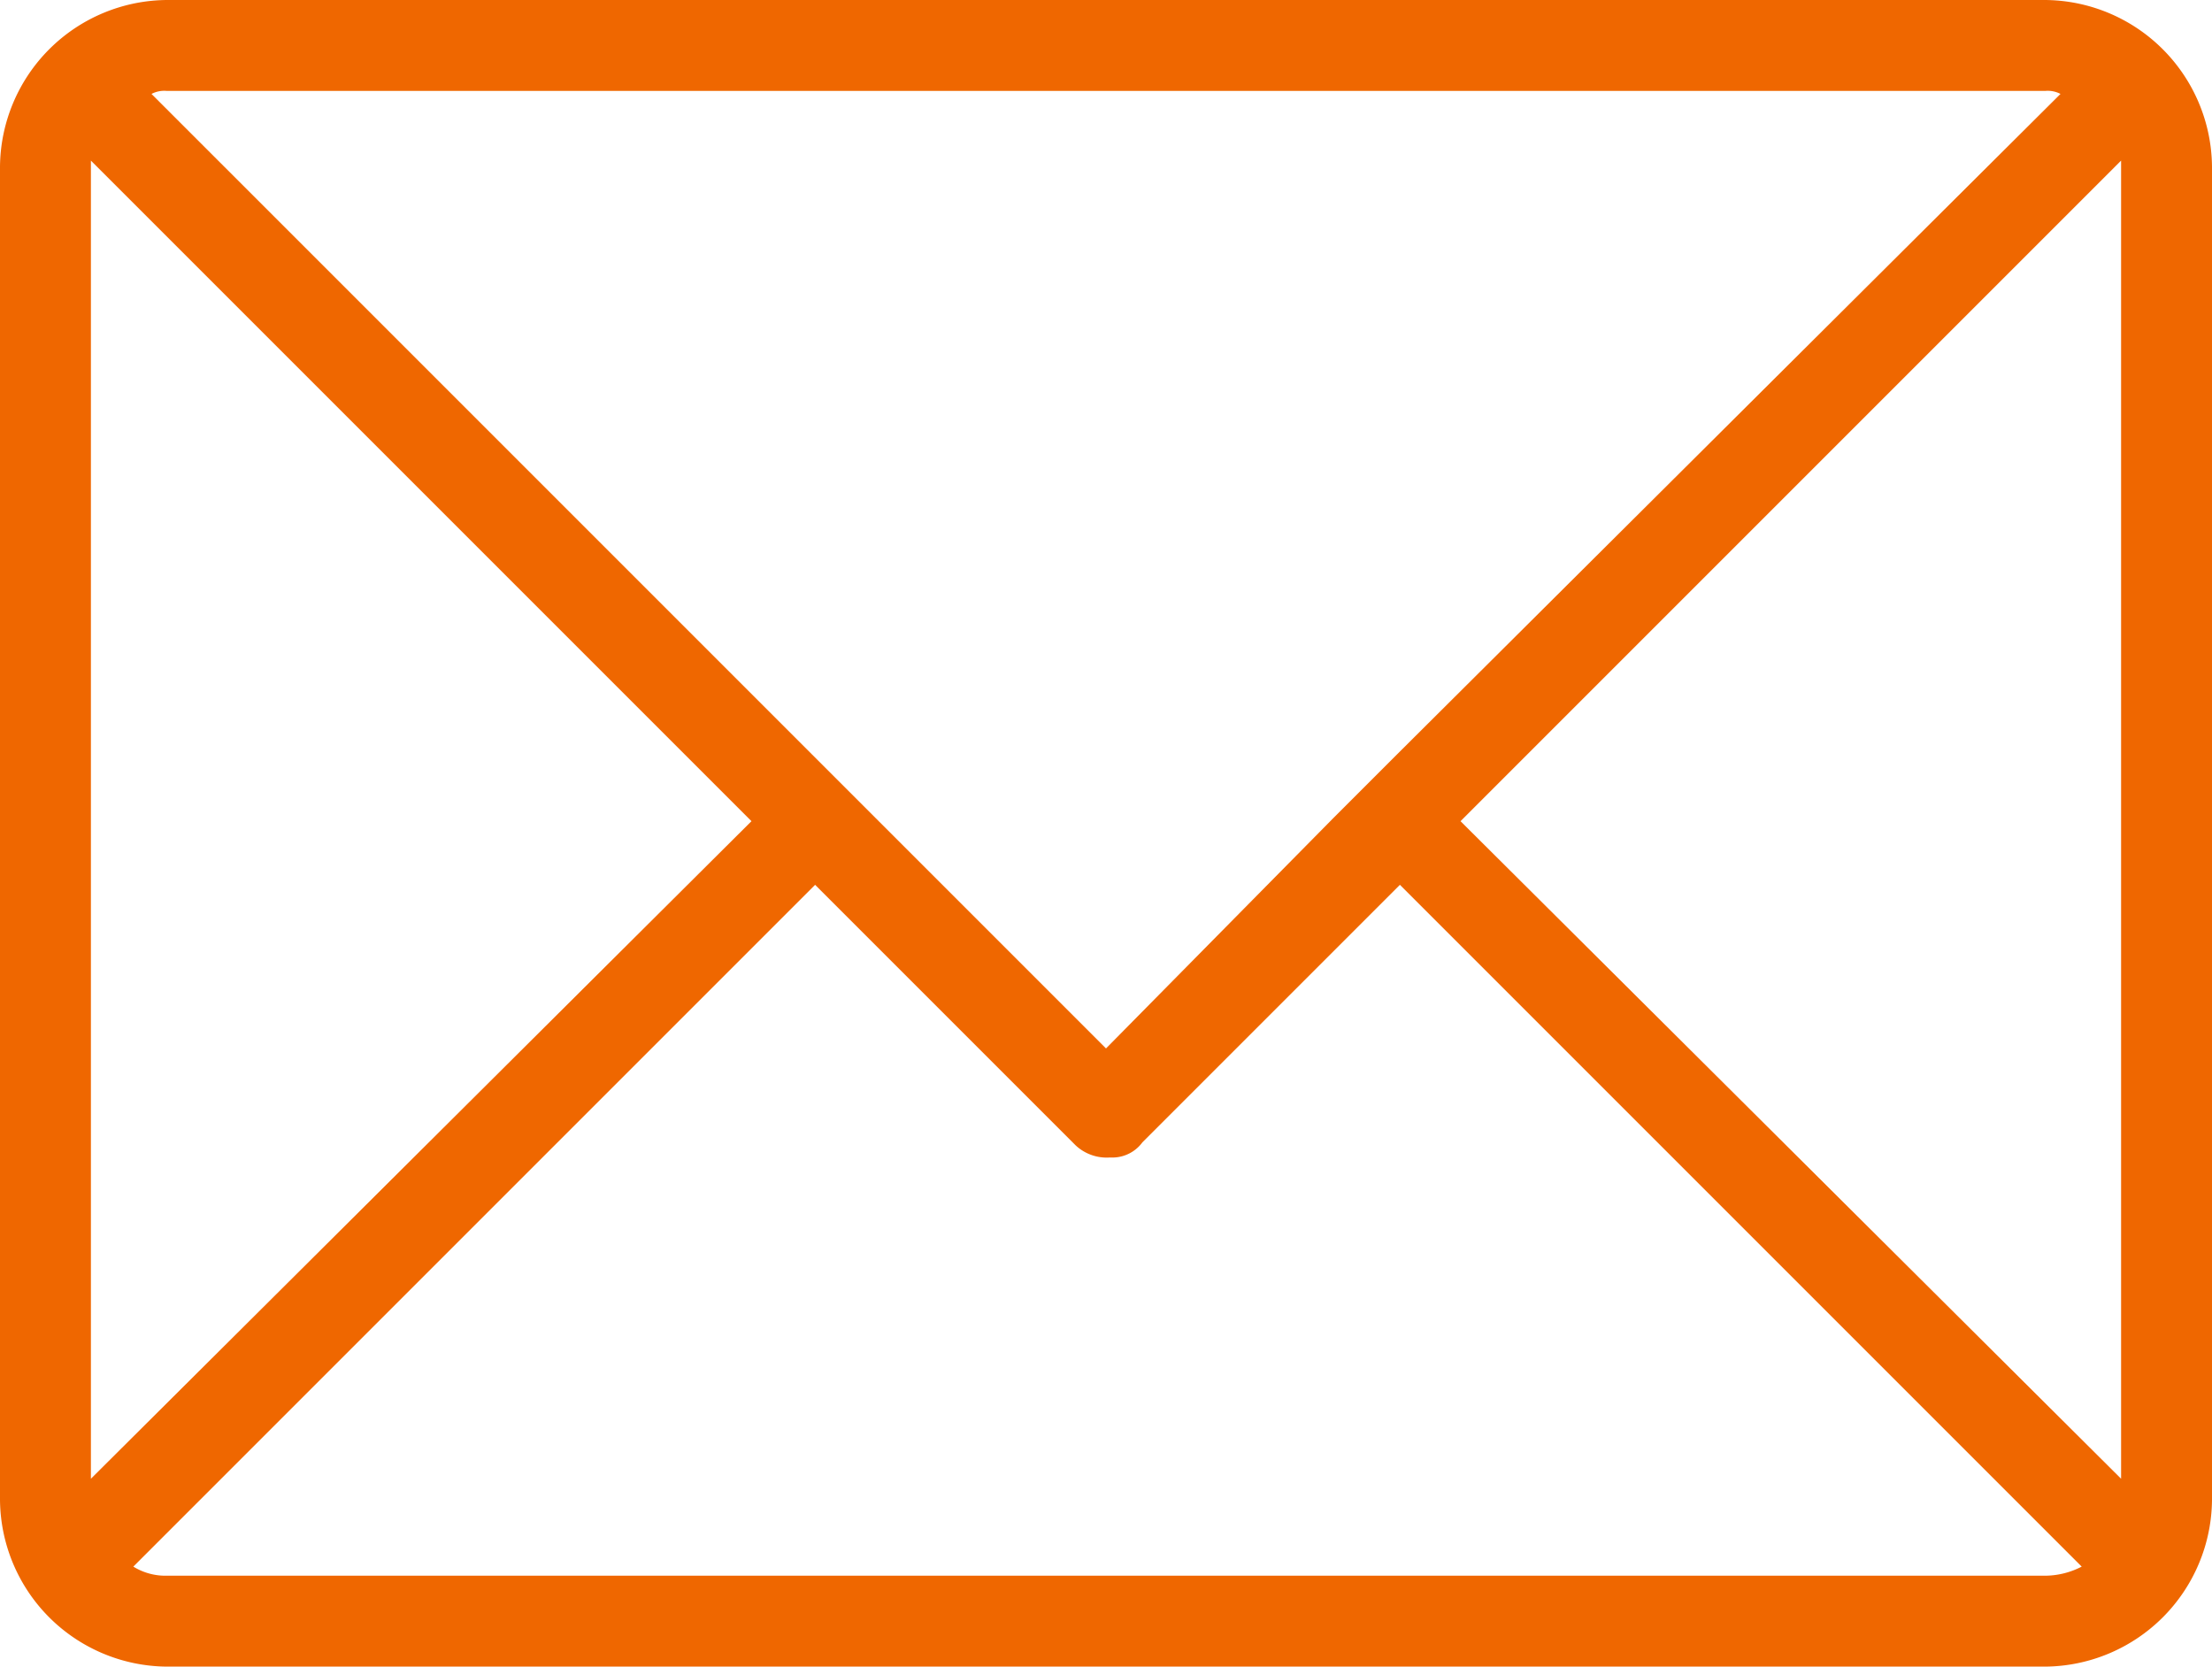
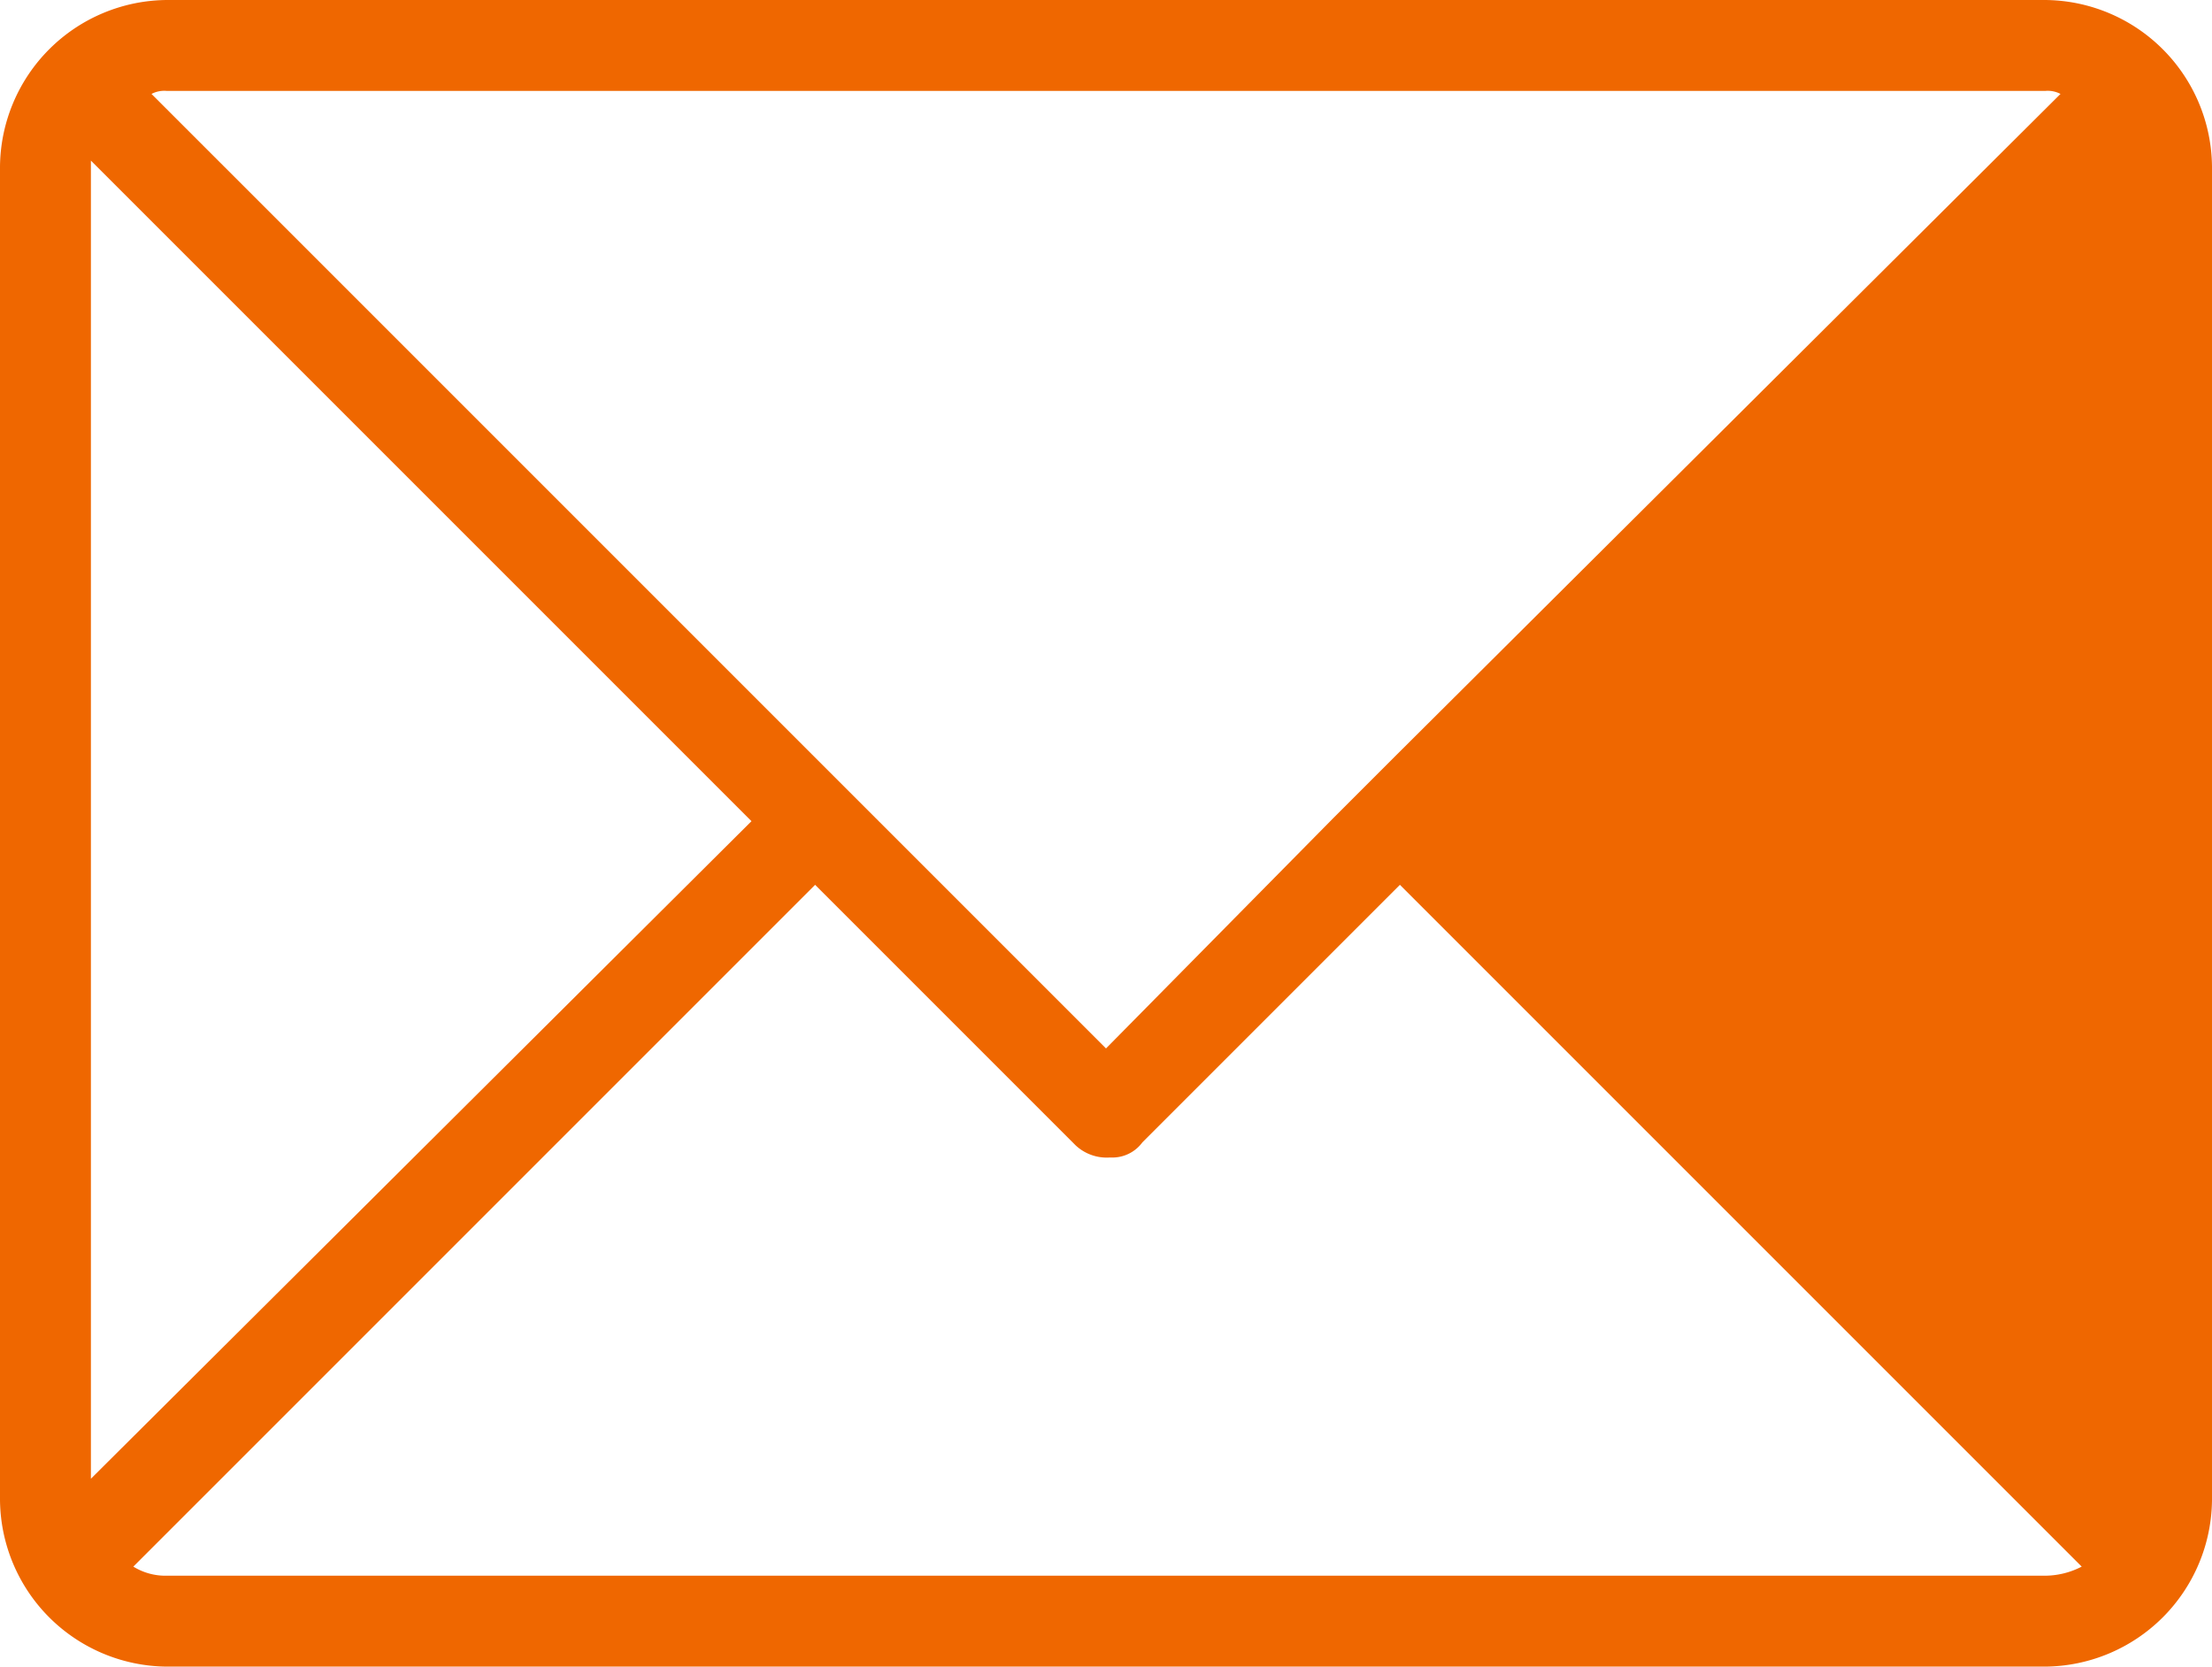
<svg xmlns="http://www.w3.org/2000/svg" width="73" height="55" viewBox="0 0 73 55">
  <defs>
    <style>.a{fill:#ef6700;}</style>
  </defs>
  <g transform="translate(-13.5 -22.5)">
-     <path class="a" d="M81,22.5H19A5.549,5.549,0,0,0,13.5,28V72A5.549,5.549,0,0,0,19,77.5H81A5.549,5.549,0,0,0,86.5,72V28A5.549,5.549,0,0,0,81,22.5Zm-62,3H81a.9.9,0,0,1,.5.1L59.6,47.4l-2.1,2.1L50,57.1l-7.5-7.5-2.1-2.1L18.5,25.6A.9.9,0,0,1,19,25.5ZM16.5,28v-.2L38.3,49.6,16.5,71.3ZM81,74.5H19a2.016,2.016,0,0,1-1.1-.3L40.4,51.7,49,60.3a1.5,1.5,0,0,0,1.1.4h.1a1.231,1.231,0,0,0,1-.5l8.5-8.5L82.2,74.2A2.663,2.663,0,0,1,81,74.5Zm2.5-3.2L61.7,49.6,83.5,27.8V71.3Z" />
+     <path class="a" d="M81,22.5H19A5.549,5.549,0,0,0,13.5,28V72A5.549,5.549,0,0,0,19,77.5H81A5.549,5.549,0,0,0,86.5,72V28A5.549,5.549,0,0,0,81,22.5Zm-62,3H81a.9.9,0,0,1,.5.1L59.6,47.4l-2.1,2.1L50,57.1l-7.5-7.5-2.1-2.1L18.5,25.6A.9.9,0,0,1,19,25.5ZM16.5,28v-.2L38.3,49.6,16.5,71.3ZM81,74.5H19a2.016,2.016,0,0,1-1.1-.3L40.4,51.7,49,60.3a1.5,1.5,0,0,0,1.1.4h.1a1.231,1.231,0,0,0,1-.5l8.5-8.5L82.2,74.2A2.663,2.663,0,0,1,81,74.5Zm2.5-3.2V71.3Z" />
  </g>
</svg>